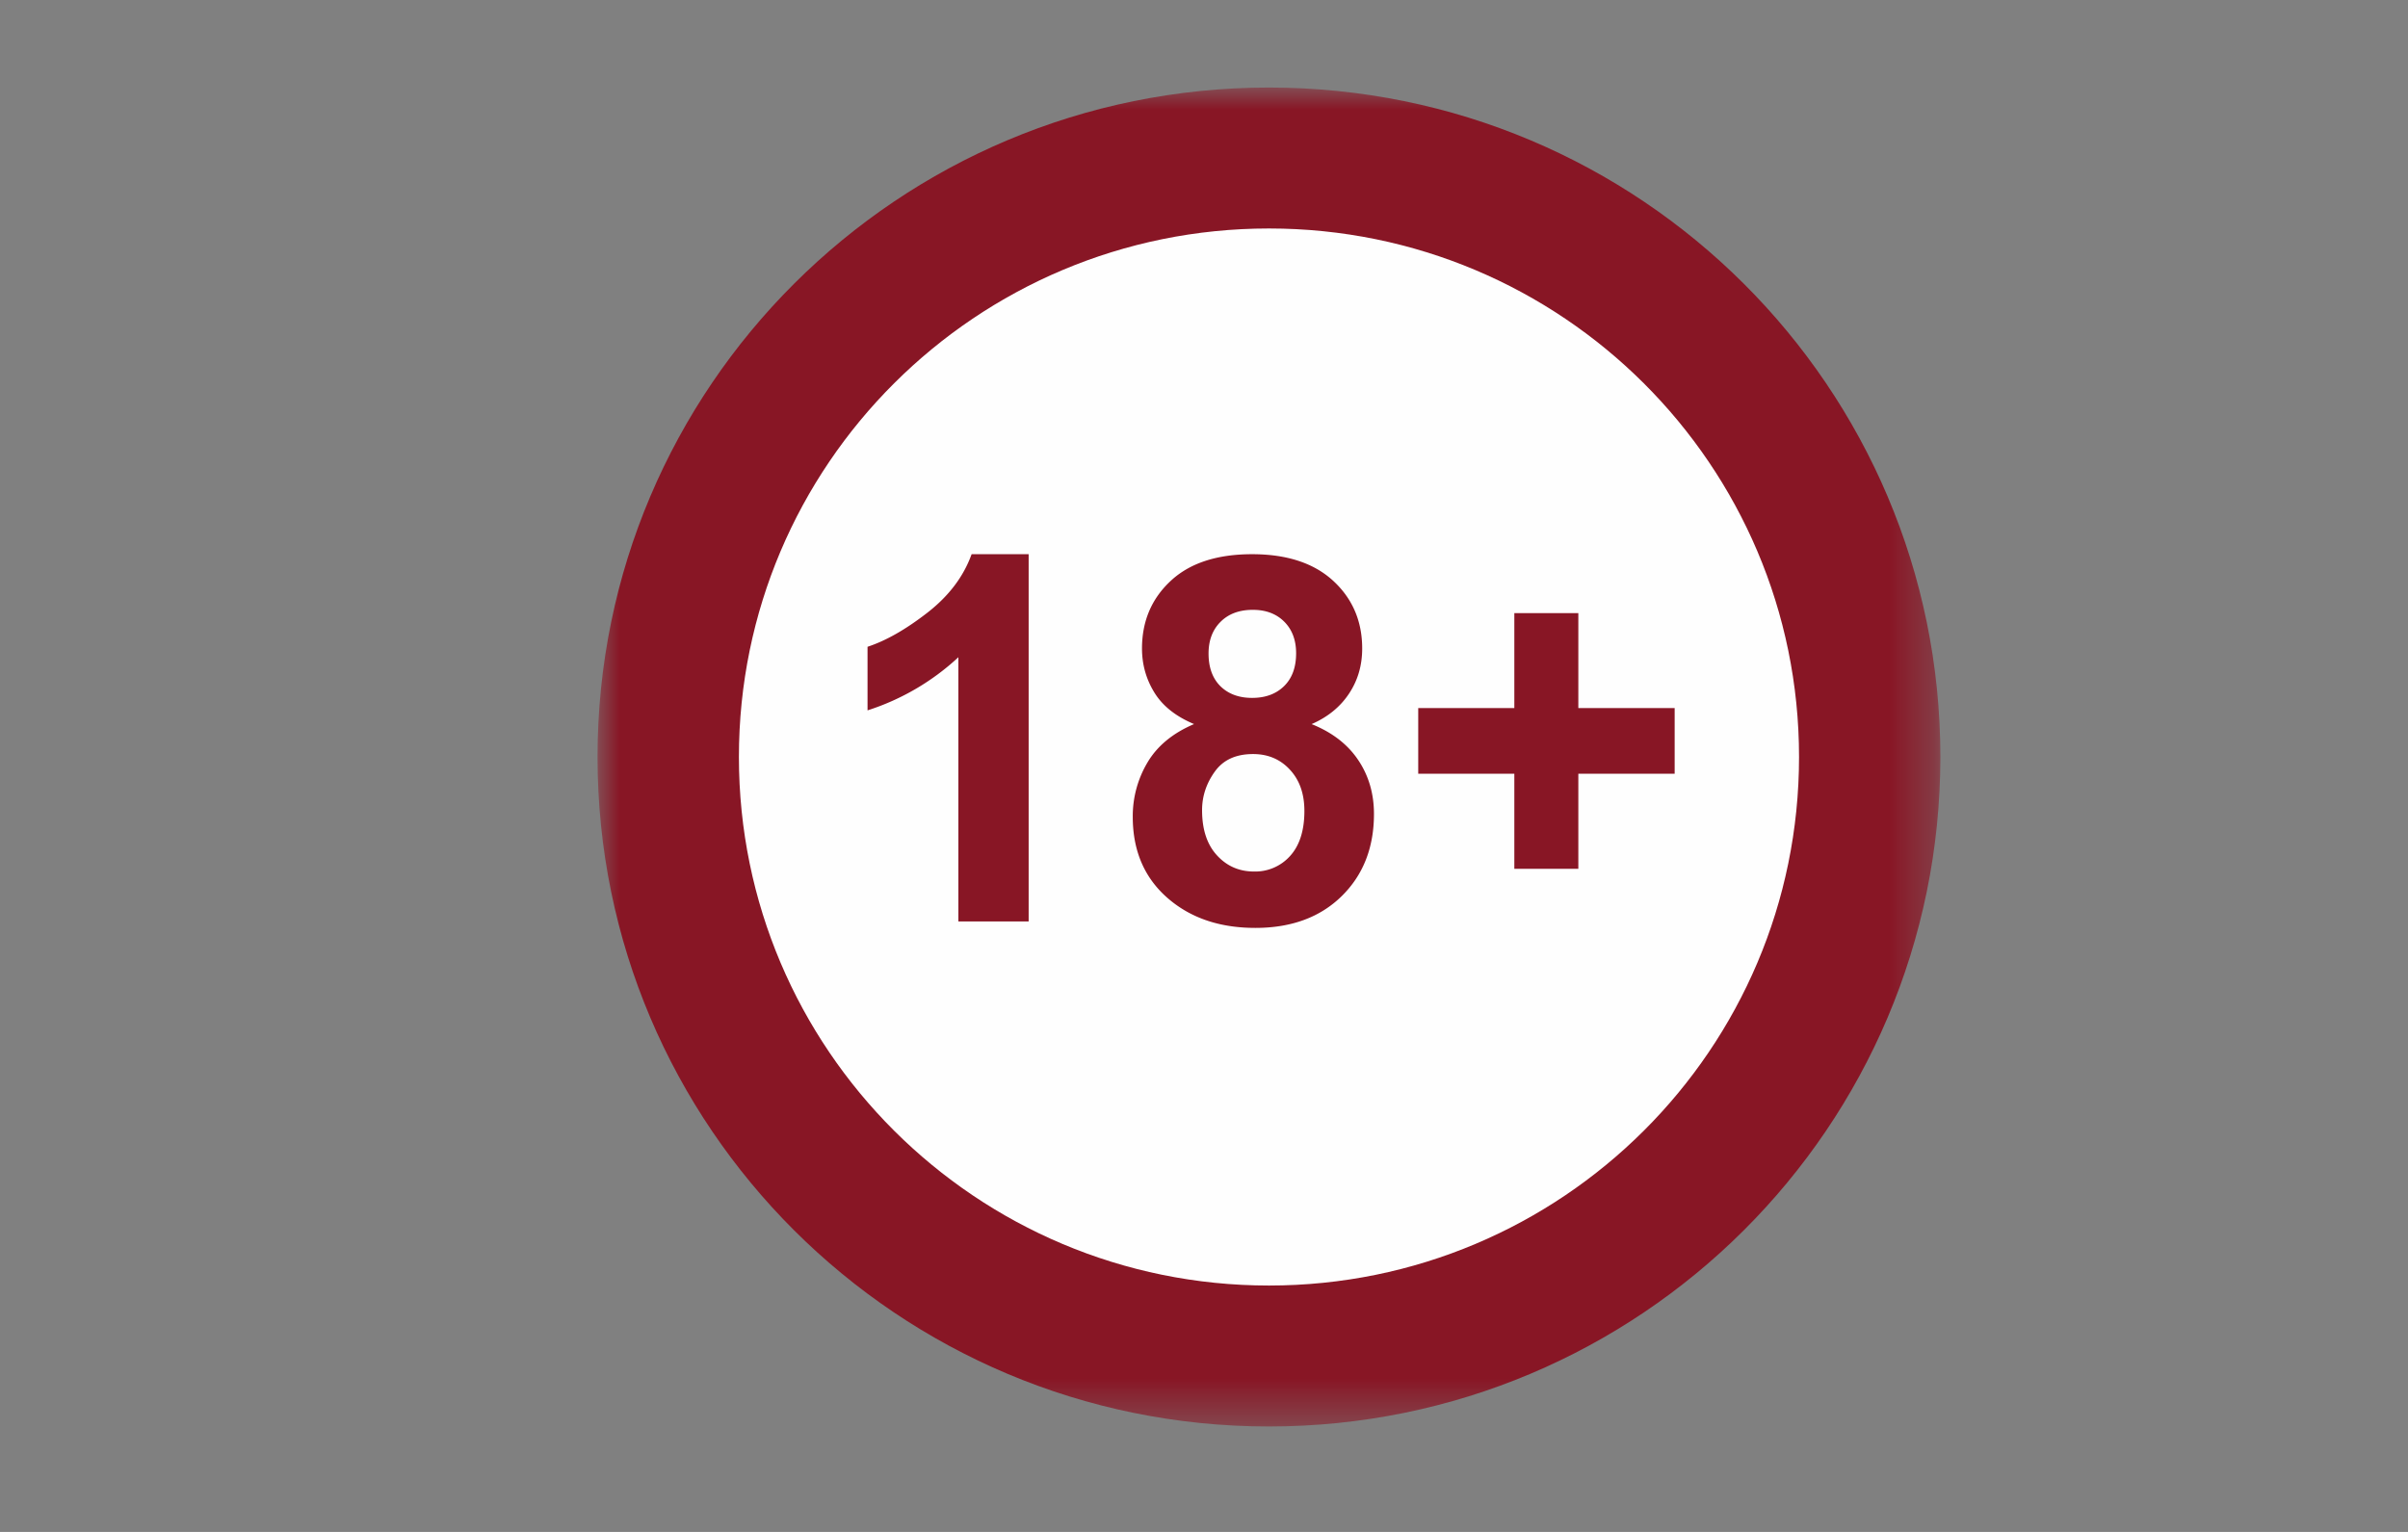
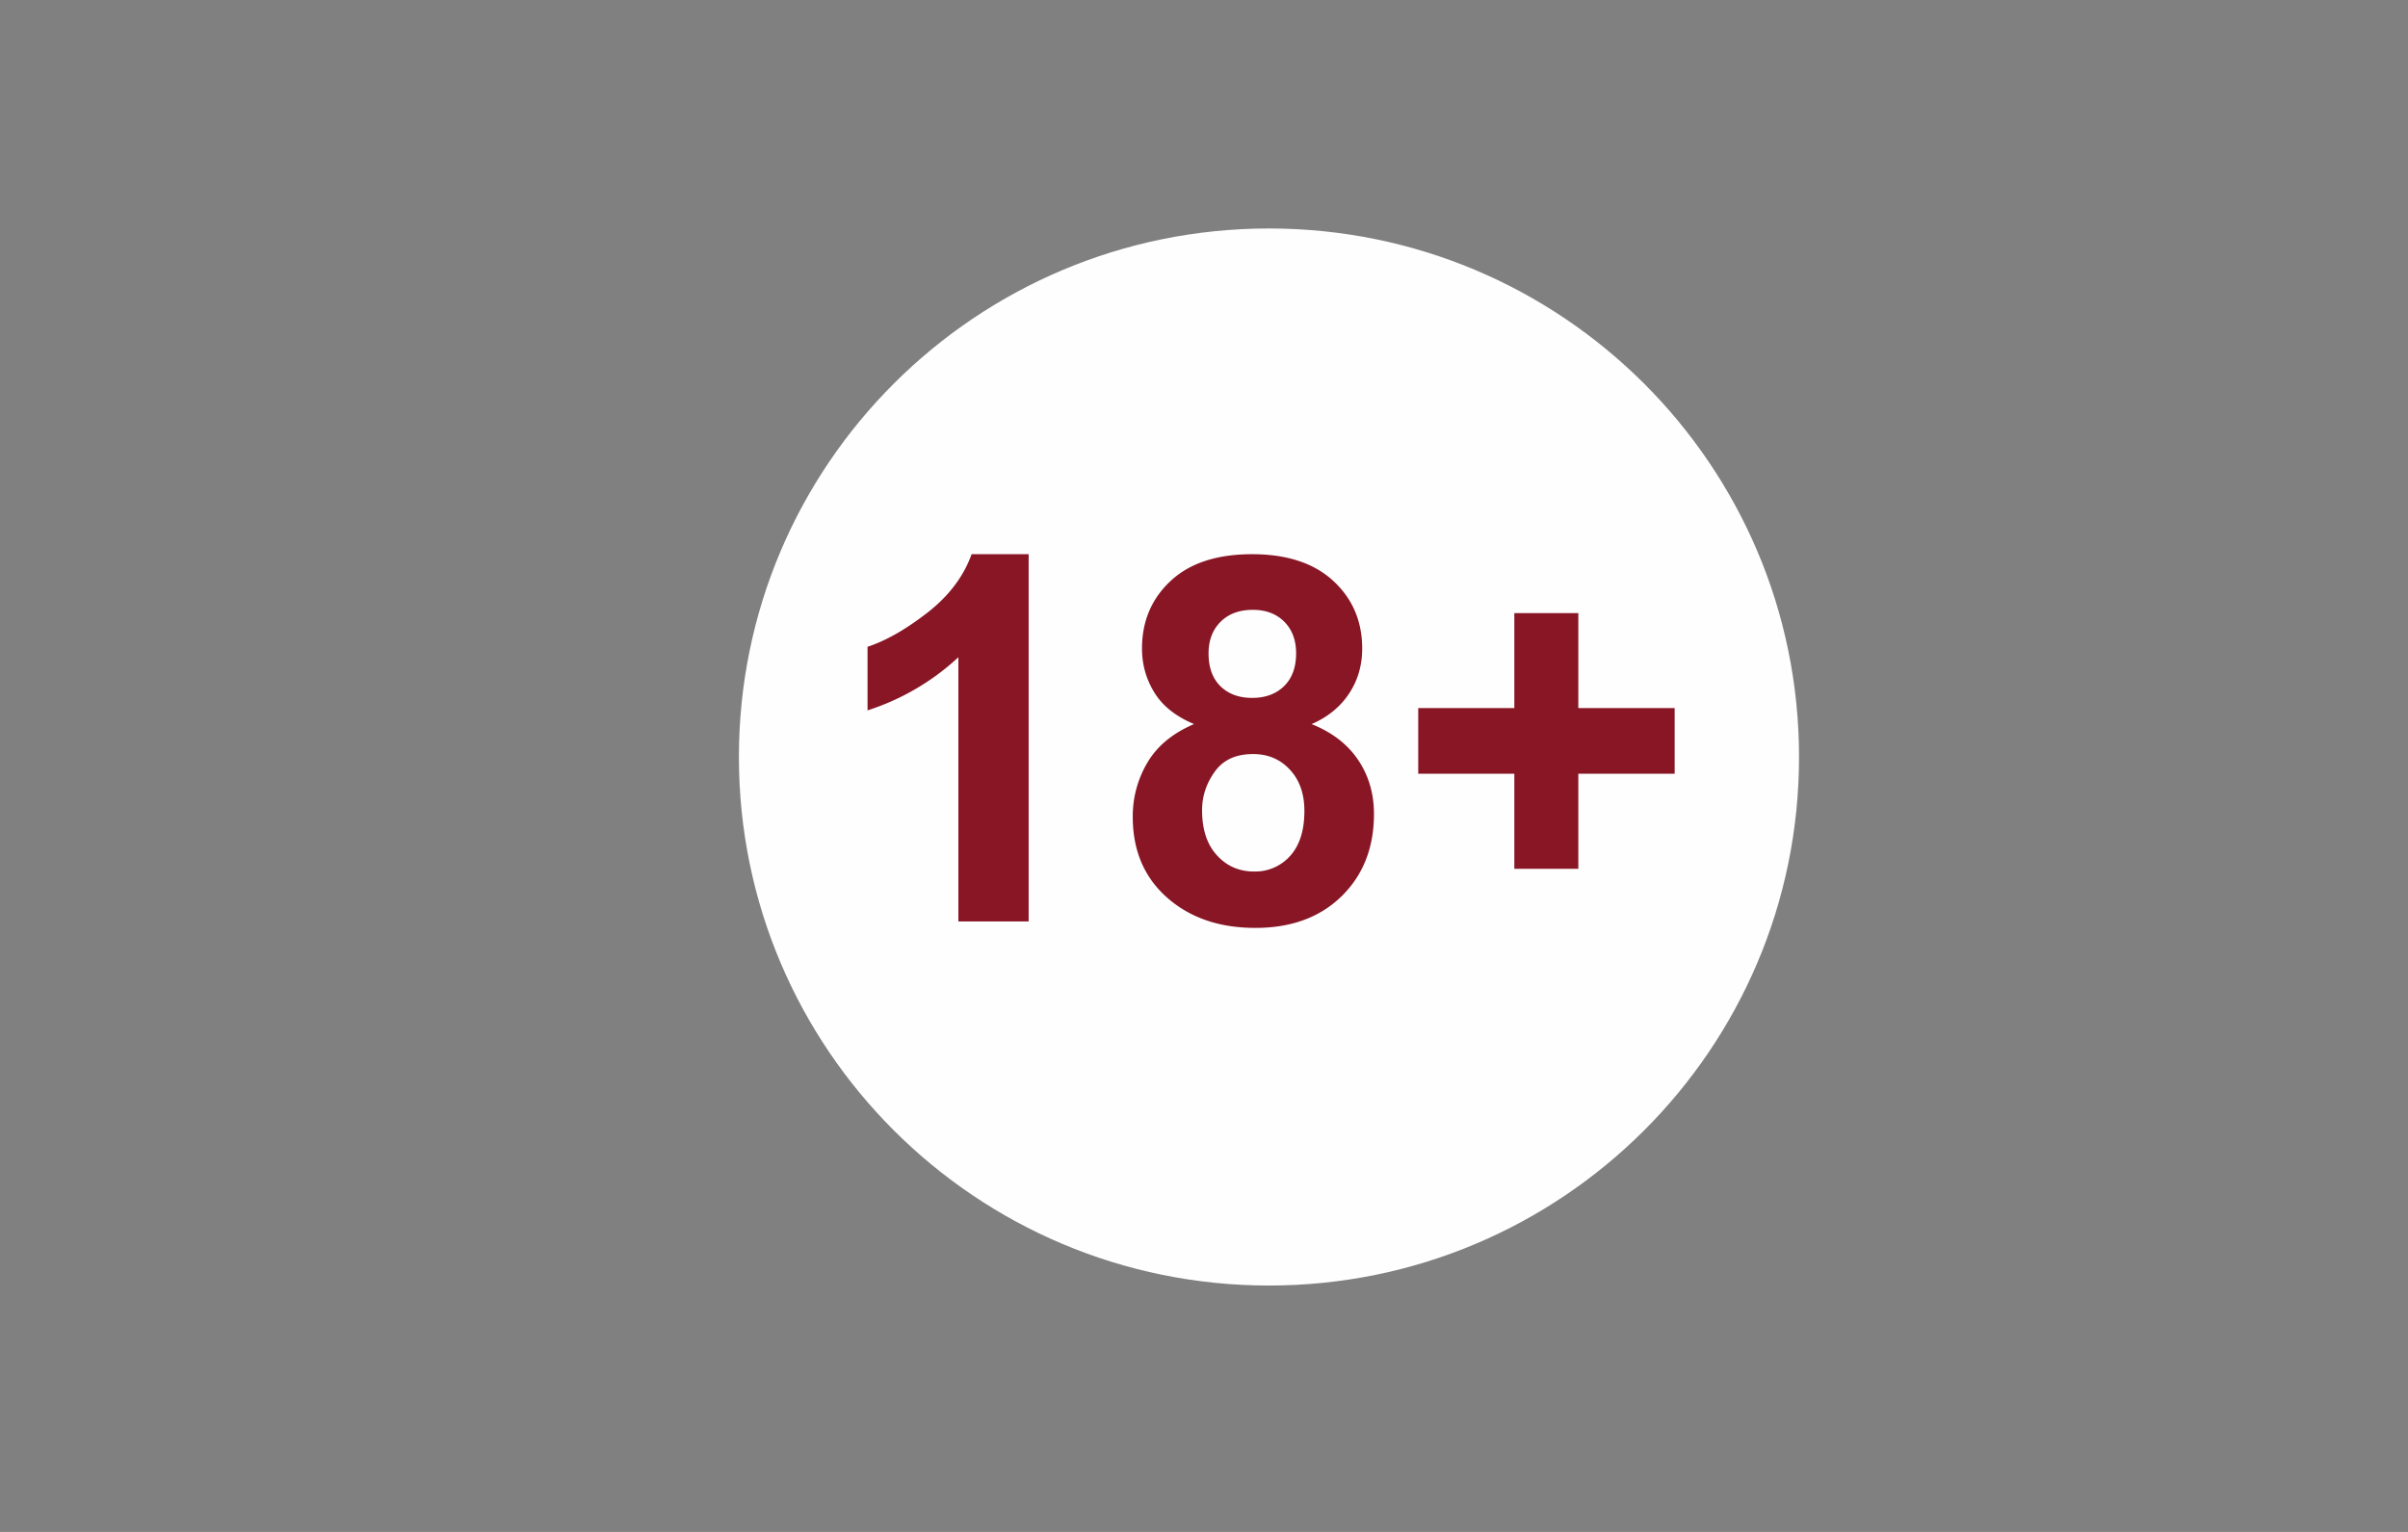
<svg xmlns="http://www.w3.org/2000/svg" height="35" viewBox="0 0 55 35" width="55">
  <rect x="0" y="0" width="55" height="35" fill="#808080" stroke="none" />
  <mask id="a" fill="#fff">
-     <path d="m0 15.295v-15.295h30.67v30.591h-30.67z" fill="#fff" fill-rule="evenodd" />
-   </mask>
+     </mask>
  <g fill="none" fill-rule="nonzero">
    <path d="m15.335 0c8.47 0 15.336 6.848 15.336 15.295 0 8.448-6.866 15.296-15.336 15.296s-15.335-6.848-15.335-15.296c0-8.447 6.866-15.295 15.335-15.295" fill="#881625" mask="url(#a)" transform="translate(13.648 2)" />
    <path d="m28.984 5.22c6.686 0 12.107 5.406 12.107 12.075 0 6.67-5.42 12.076-12.107 12.076s-12.107-5.407-12.107-12.076 5.42-12.075 12.107-12.075" fill="#fefefe" />
    <path d="m23.495 12.662h-1.303c-.183.51-.52.955-1.011 1.337-.492.382-.947.641-1.366.778v1.453a5.535 5.535 0 0 0 2.075-1.214v6.036h1.605zm4.25 4.97c.191-.27.483-.404.876-.404.34 0 .62.118.84.356.222.238.332.552.332.944 0 .447-.11.79-.326 1.028a1.068 1.068 0 0 1 -.823.356c-.34 0-.622-.123-.848-.37-.227-.247-.34-.591-.34-1.032 0-.315.096-.608.288-.877zm.133-3.425c.183-.183.429-.274.737-.274.298 0 .537.09.718.271.18.18.271.421.271.721 0 .32-.091.57-.274.75s-.427.27-.731.27c-.301 0-.542-.089-.724-.267-.18-.179-.271-.428-.271-.747 0-.3.091-.542.274-.724zm-1.668 3.212a2.395 2.395 0 0 0 -.337 1.245c0 .82.299 1.467.897 1.938.506.399 1.14.598 1.903.598.818 0 1.475-.24 1.969-.723.493-.483.74-1.11.74-1.881 0-.467-.122-.88-.364-1.237-.241-.357-.595-.629-1.06-.815.366-.16.65-.39.852-.693.202-.302.303-.646.303-1.034 0-.623-.22-1.138-.66-1.545-.44-.406-1.058-.61-1.854-.61-.805 0-1.425.204-1.86.61-.437.407-.655.922-.655 1.545 0 .364.094.7.283 1.006.188.306.49.546.906.72-.484.206-.839.498-1.063.876zm9.84 2.431v-2.172h2.2v-1.5h-2.2v-2.17h-1.462v2.17h-2.195v1.5h2.195v2.172z" fill="#881625" />
  </g>
</svg>